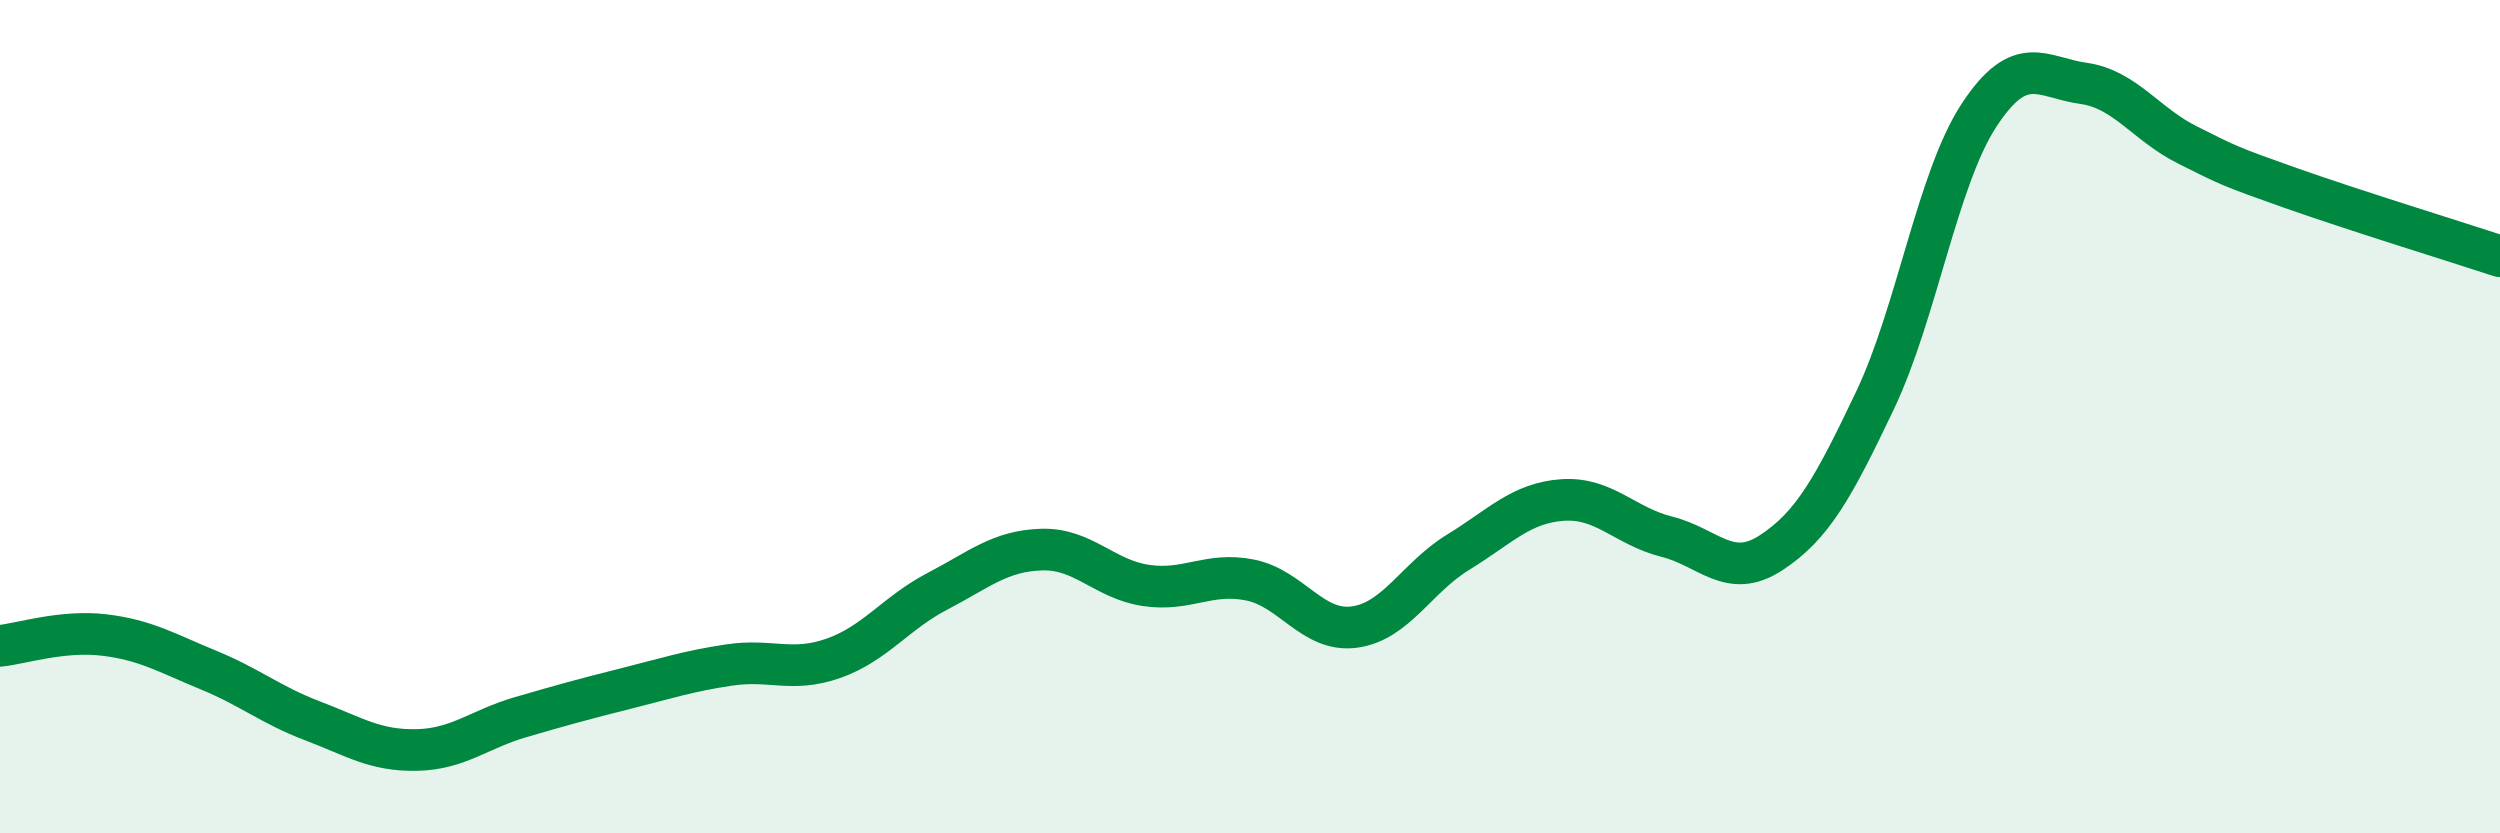
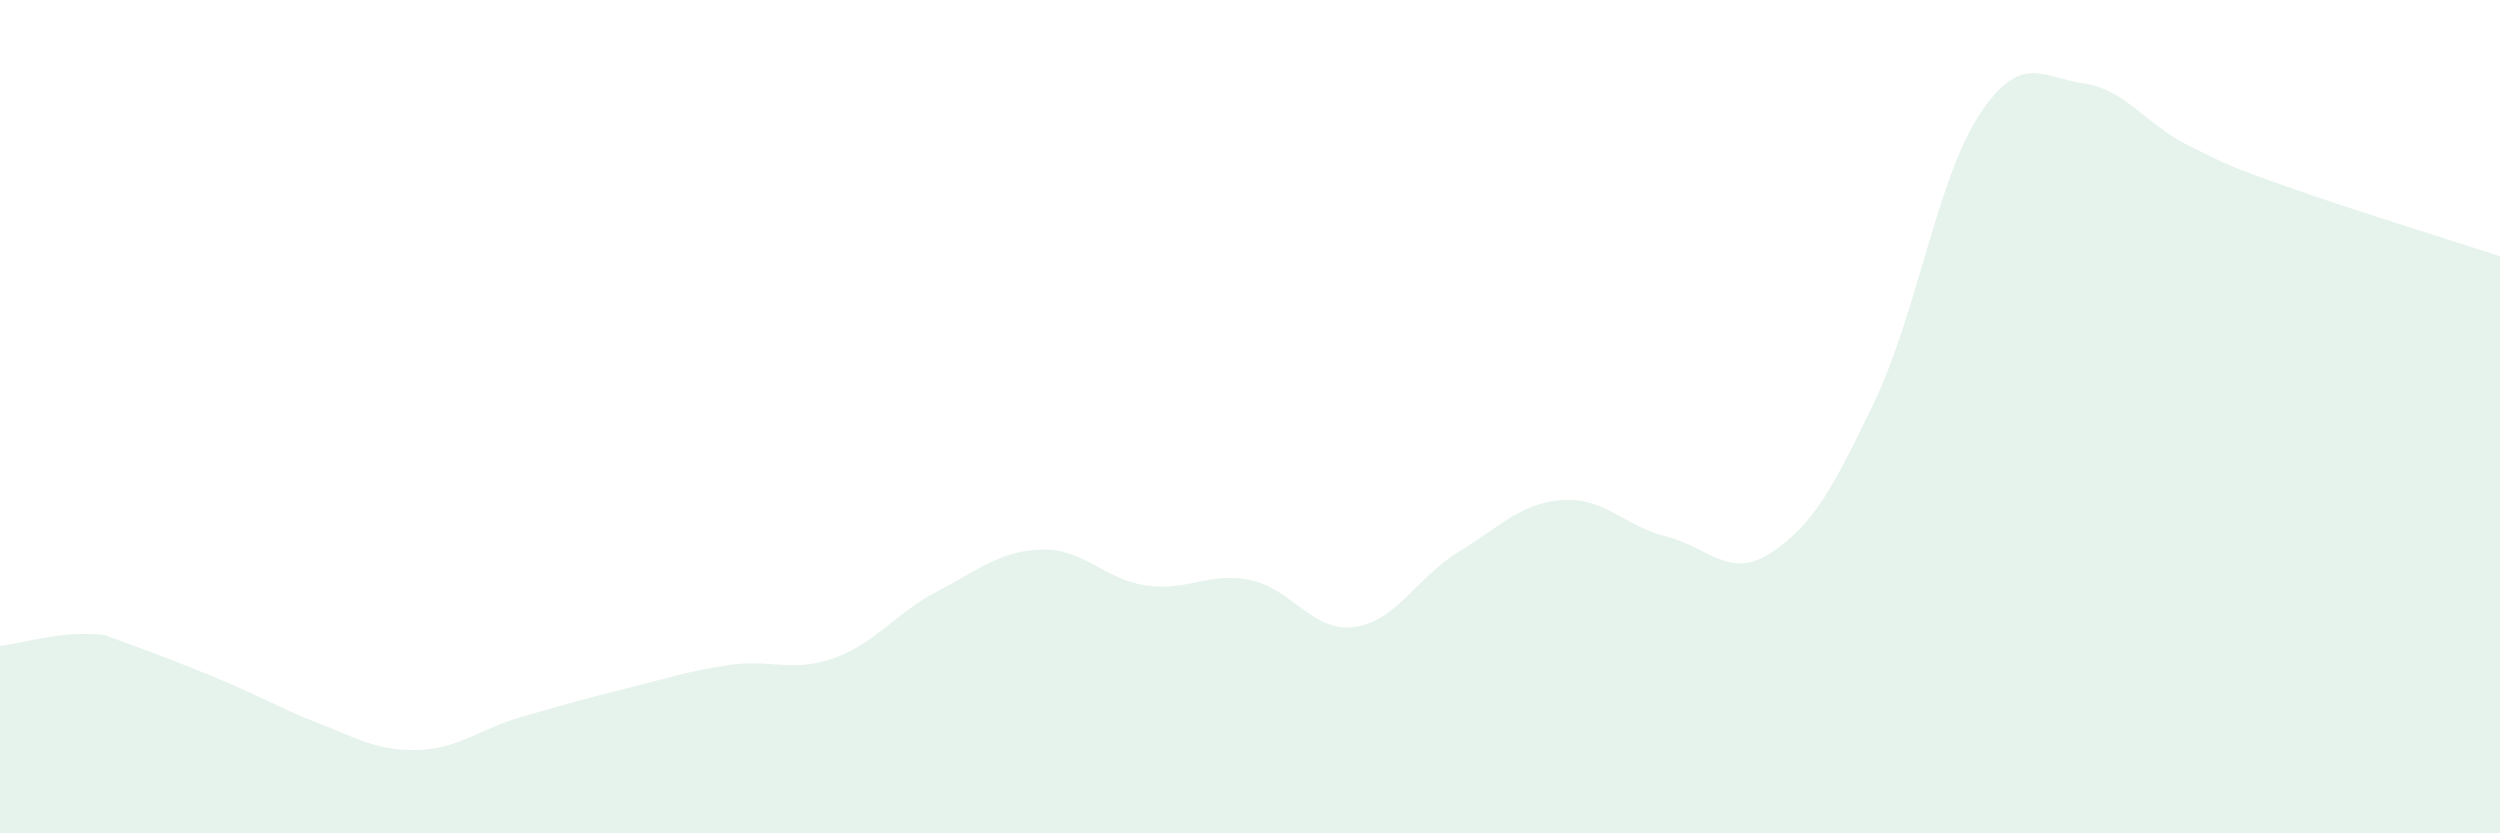
<svg xmlns="http://www.w3.org/2000/svg" width="60" height="20" viewBox="0 0 60 20">
-   <path d="M 0,15.5 C 0.5,15.45 1.5,15.12 2.5,15.24 C 3.5,15.36 4,15.67 5,16.08 C 6,16.49 6.5,16.92 7.5,17.3 C 8.5,17.68 9,18.02 10,18 C 11,17.98 11.5,17.5 12.5,17.21 C 13.5,16.92 14,16.78 15,16.53 C 16,16.28 16.5,16.11 17.5,15.96 C 18.5,15.81 19,16.15 20,15.8 C 21,15.45 21.5,14.71 22.5,14.19 C 23.5,13.67 24,13.22 25,13.19 C 26,13.16 26.5,13.9 27.5,14.05 C 28.5,14.2 29,13.72 30,13.92 C 31,14.12 31.5,15.18 32.5,15.05 C 33.5,14.92 34,13.86 35,13.25 C 36,12.64 36.5,12.07 37.5,12 C 38.5,11.93 39,12.63 40,12.88 C 41,13.13 41.5,13.92 42.5,13.27 C 43.5,12.62 44,11.71 45,9.61 C 46,7.51 46.5,4.28 47.5,2.76 C 48.5,1.24 49,1.86 50,2 C 51,2.14 51.5,2.98 52.5,3.48 C 53.5,3.98 53.5,3.99 55,4.52 C 56.5,5.05 59,5.82 60,6.15L60 20L0 20Z" fill="#008740" opacity="0.1" stroke-linecap="round" stroke-linejoin="round" />
-   <path d="M 0,15.5 C 0.5,15.45 1.5,15.12 2.5,15.24 C 3.5,15.36 4,15.67 5,16.08 C 6,16.49 6.5,16.92 7.5,17.3 C 8.5,17.68 9,18.02 10,18 C 11,17.98 11.5,17.5 12.5,17.21 C 13.5,16.92 14,16.78 15,16.53 C 16,16.28 16.5,16.11 17.5,15.96 C 18.5,15.81 19,16.15 20,15.8 C 21,15.45 21.5,14.71 22.5,14.19 C 23.5,13.67 24,13.22 25,13.19 C 26,13.16 26.5,13.9 27.5,14.05 C 28.5,14.2 29,13.72 30,13.92 C 31,14.12 31.5,15.18 32.5,15.05 C 33.5,14.92 34,13.86 35,13.25 C 36,12.64 36.5,12.07 37.5,12 C 38.5,11.93 39,12.63 40,12.88 C 41,13.13 41.5,13.92 42.5,13.27 C 43.5,12.62 44,11.71 45,9.61 C 46,7.51 46.5,4.28 47.5,2.76 C 48.5,1.24 49,1.86 50,2 C 51,2.14 51.5,2.98 52.5,3.48 C 53.5,3.98 53.5,3.99 55,4.52 C 56.5,5.05 59,5.82 60,6.15" stroke="#008740" stroke-width="1" fill="none" stroke-linecap="round" stroke-linejoin="round" />
+   <path d="M 0,15.5 C 0.5,15.45 1.5,15.12 2.5,15.24 C 6,16.49 6.5,16.92 7.5,17.3 C 8.5,17.68 9,18.02 10,18 C 11,17.98 11.5,17.5 12.5,17.21 C 13.5,16.92 14,16.78 15,16.53 C 16,16.28 16.5,16.11 17.5,15.96 C 18.5,15.81 19,16.15 20,15.8 C 21,15.45 21.5,14.71 22.5,14.19 C 23.5,13.67 24,13.22 25,13.19 C 26,13.16 26.5,13.9 27.5,14.05 C 28.5,14.2 29,13.72 30,13.92 C 31,14.12 31.5,15.18 32.5,15.05 C 33.5,14.92 34,13.86 35,13.25 C 36,12.64 36.5,12.07 37.5,12 C 38.5,11.93 39,12.63 40,12.88 C 41,13.13 41.5,13.92 42.5,13.27 C 43.5,12.62 44,11.71 45,9.61 C 46,7.51 46.5,4.28 47.5,2.76 C 48.5,1.24 49,1.86 50,2 C 51,2.14 51.5,2.98 52.5,3.48 C 53.5,3.98 53.5,3.99 55,4.52 C 56.5,5.05 59,5.82 60,6.15L60 20L0 20Z" fill="#008740" opacity="0.1" stroke-linecap="round" stroke-linejoin="round" />
</svg>